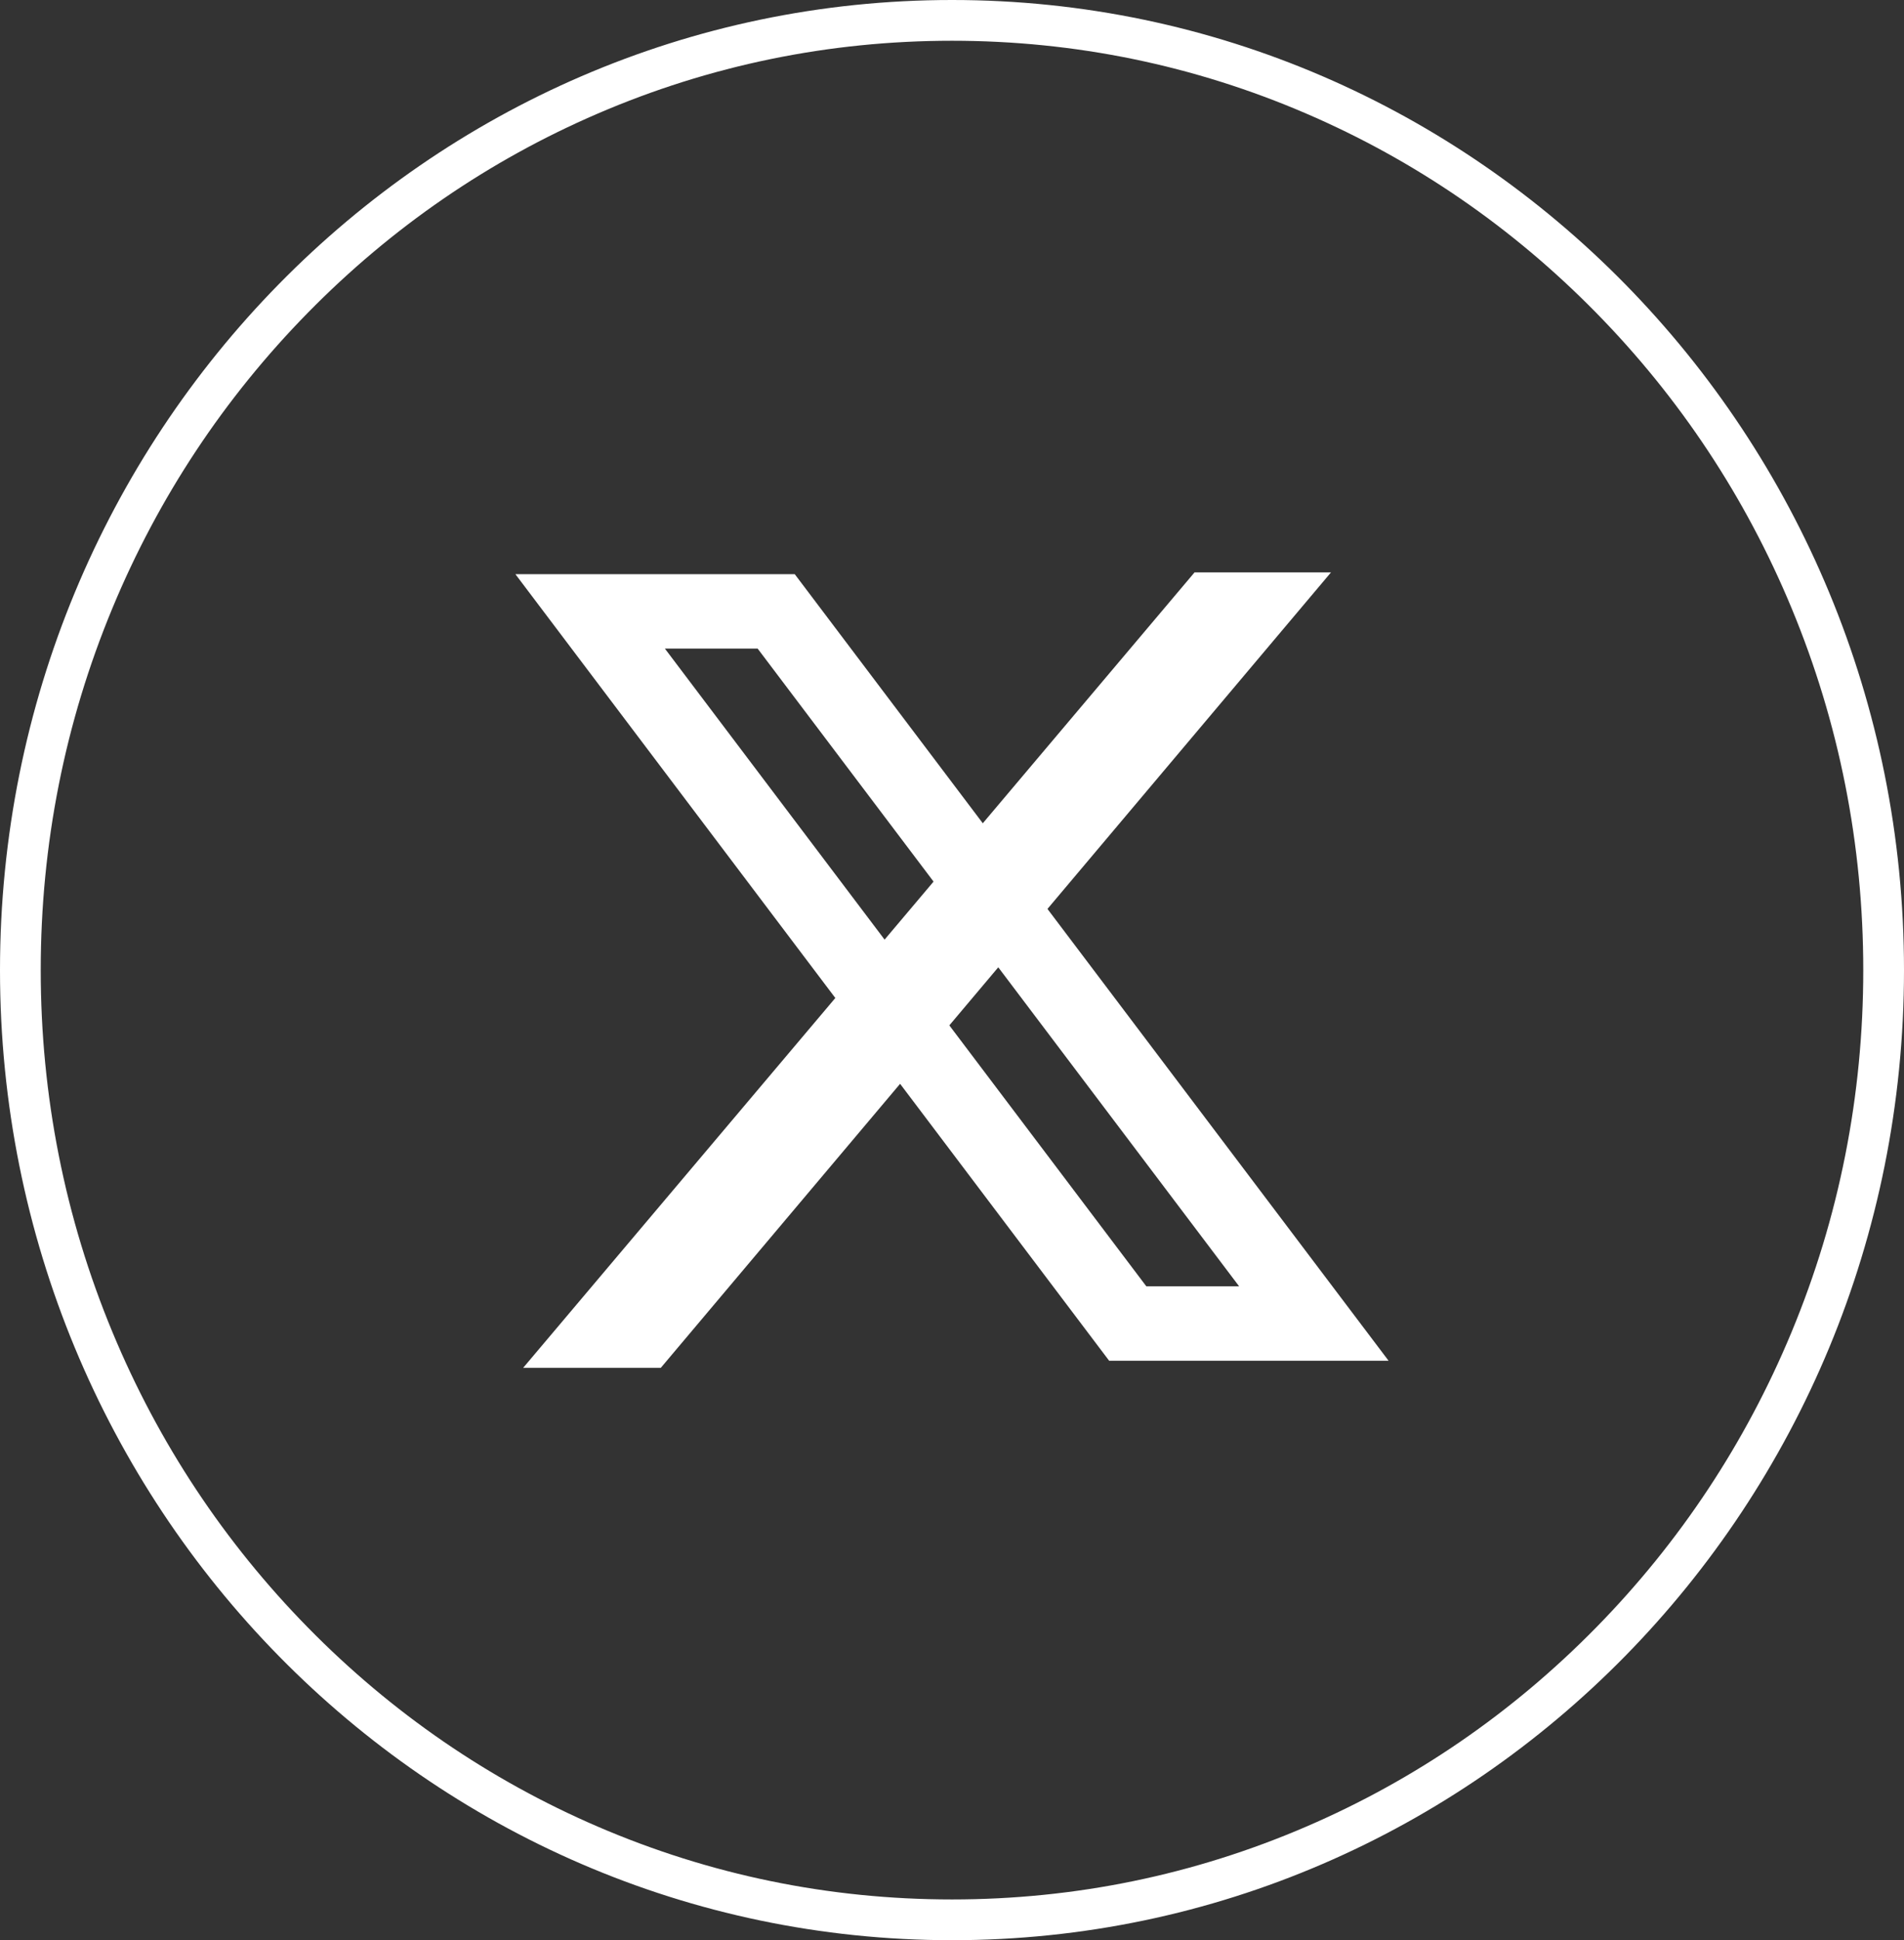
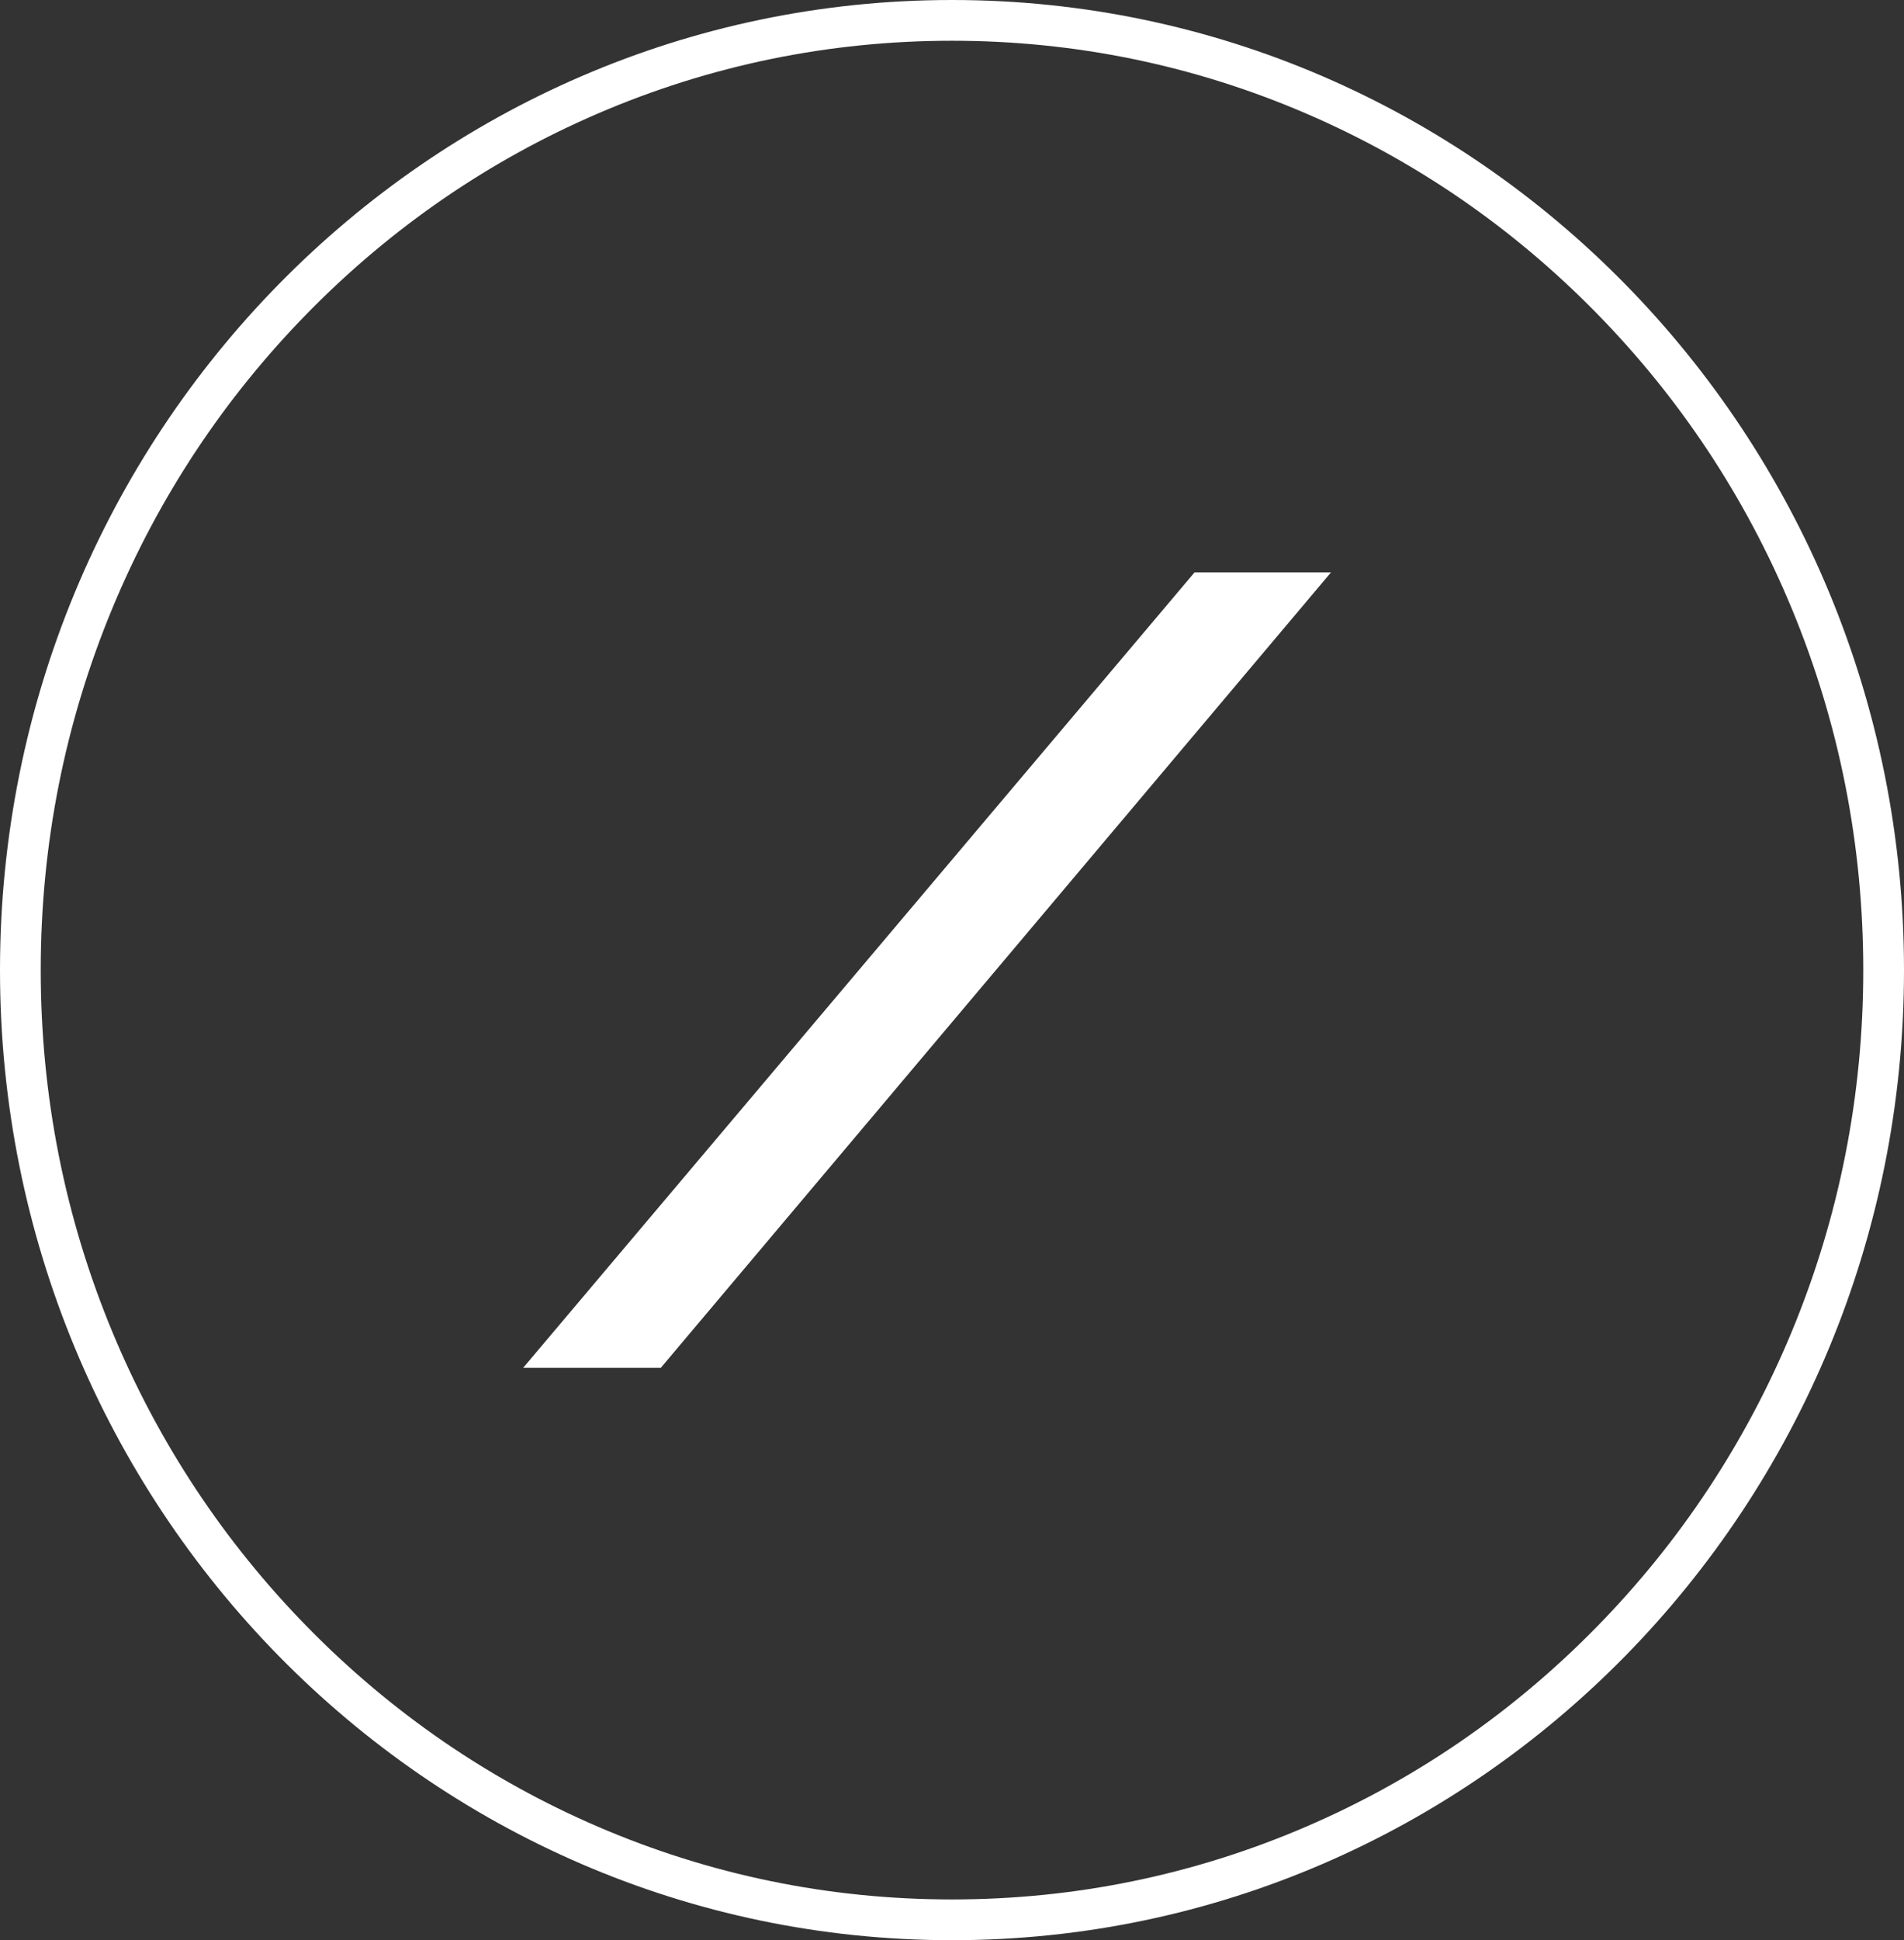
<svg xmlns="http://www.w3.org/2000/svg" width="46.743" height="47.608" viewBox="0 0 46.743 47.608">
  <rect x="0" y="0" width="46.743" height="47.608" fill="#333333" stroke="none" />
  <g id="Grupo_11455" data-name="Grupo 11455" transform="translate(-321 -823.782)">
    <g id="Trazado_10205" data-name="Trazado 10205" transform="translate(321 823.782)" fill="none">
      <path d="M23.372,0A23.591,23.591,0,0,1,46.743,23.8a23.591,23.591,0,0,1-23.372,23.8A23.591,23.591,0,0,1,0,23.8,23.591,23.591,0,0,1,23.372,0Z" stroke="none" />
      <path d="M 23.372 1 C 20.353 1 17.426 1.602 14.67 2.789 C 12.007 3.936 9.614 5.58 7.559 7.673 C 5.503 9.767 3.888 12.206 2.76 14.922 C 1.592 17.735 1 20.723 1 23.804 C 1 26.885 1.592 29.874 2.76 32.686 C 3.888 35.402 5.503 37.841 7.559 39.936 C 9.614 42.029 12.007 43.672 14.67 44.819 C 17.426 46.006 20.353 46.608 23.372 46.608 C 26.39 46.608 29.318 46.006 32.073 44.819 C 34.737 43.672 37.129 42.029 39.184 39.936 C 41.241 37.841 42.855 35.402 43.983 32.686 C 45.151 29.874 45.743 26.885 45.743 23.804 C 45.743 20.723 45.151 17.735 43.983 14.922 C 42.855 12.206 41.241 9.767 39.184 7.673 C 37.129 5.58 34.737 3.936 32.073 2.789 C 29.318 1.602 26.39 1 23.372 1 M 23.372 0 C 36.279 0 46.743 10.658 46.743 23.804 C 46.743 36.951 36.279 47.608 23.372 47.608 C 10.464 47.608 3.814697265625e-06 36.951 3.814697265625e-06 23.804 C 3.814697265625e-06 10.658 10.464 0 23.372 0 Z" stroke="none" fill="#fff" />
    </g>
    <g id="Grupo_8744" data-name="Grupo 8744" transform="translate(333.653 837.827)">
      <path id="Trazado_11264" data-name="Trazado 11264" d="M18.53-.477h3.35L5.426,19.042H2.047Z" transform="translate(-1.857 0.477)" fill="#fff" />
      <path id="Trazado_11263" data-name="Trazado 11263" d="M3.687,2.82H8.8l12.655,17.2H16.43l-6.008-8.11Z" transform="translate(-1.601 -1.179)" fill="rgba(0,0,0,0)" />
-       <path id="Trazado_11263_-_Contorno" data-name="Trazado 11263 - Contorno" d="M3.67,1.826,15.489,17.474h2.278L5.947,1.826H3.67M0,0H6.858L21.436,19.3H14.576Z" transform="translate(0 0.044)" fill="#fff" />
    </g>
  </g>
</svg>